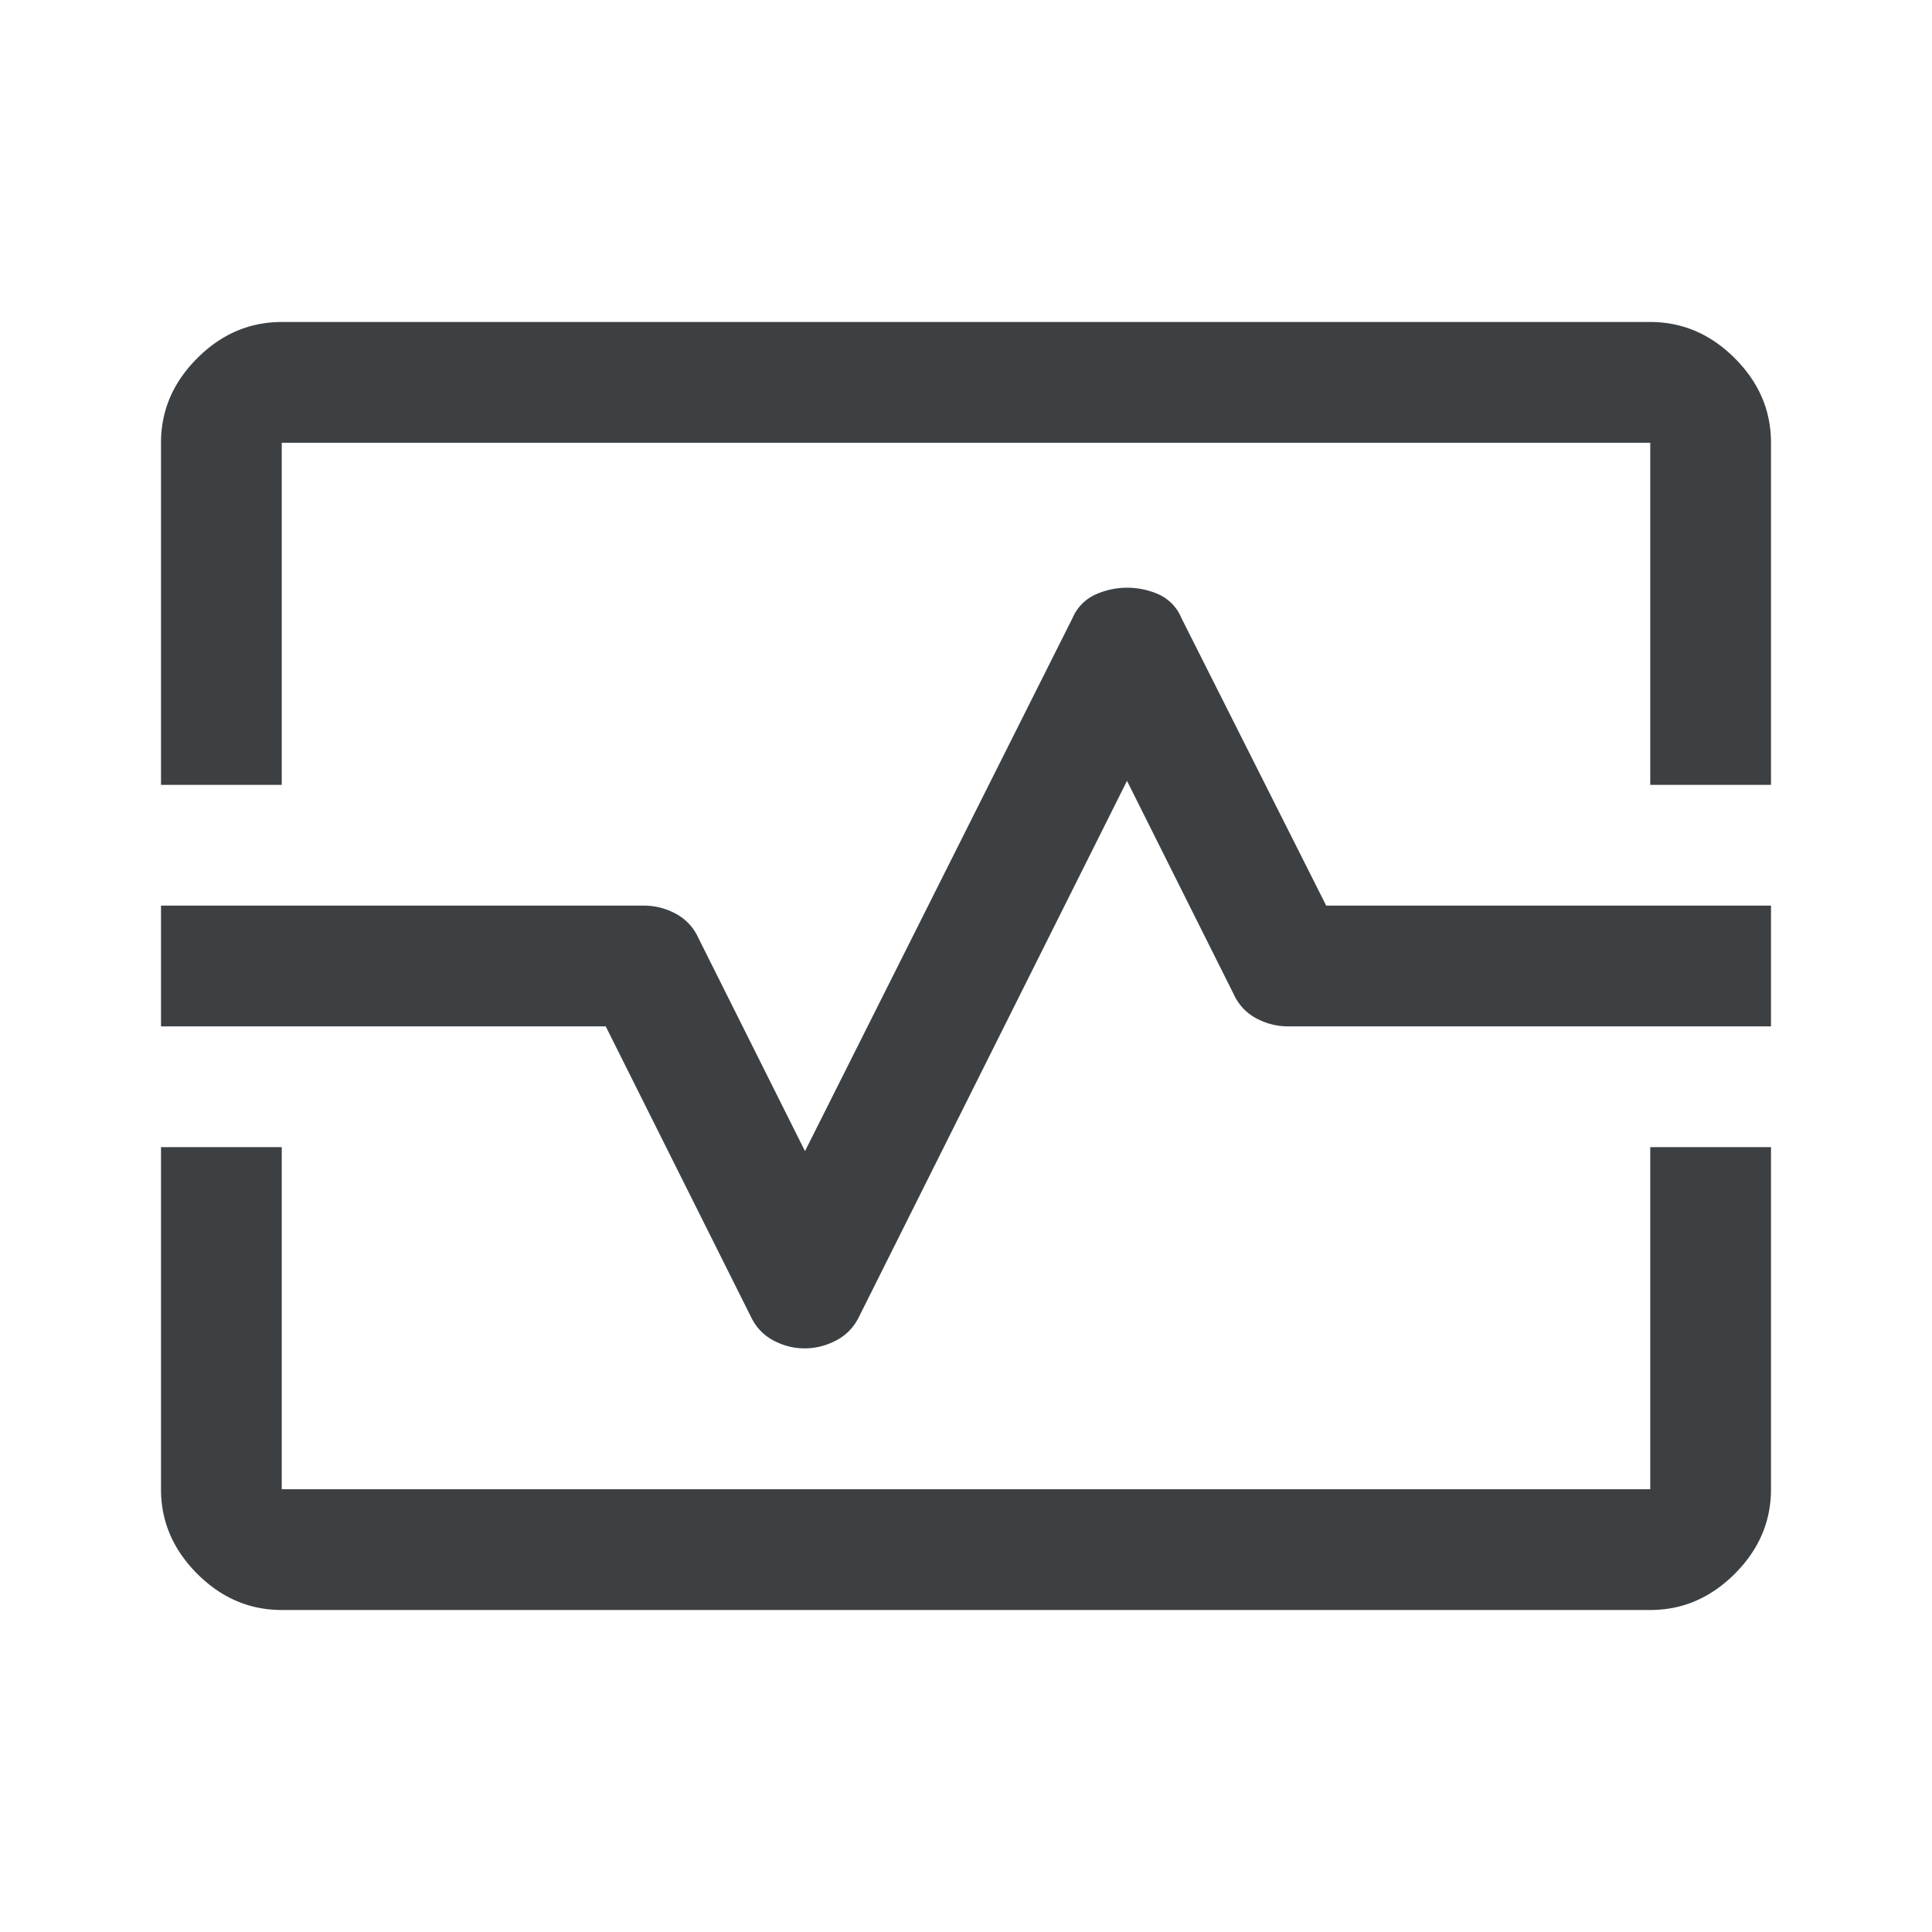
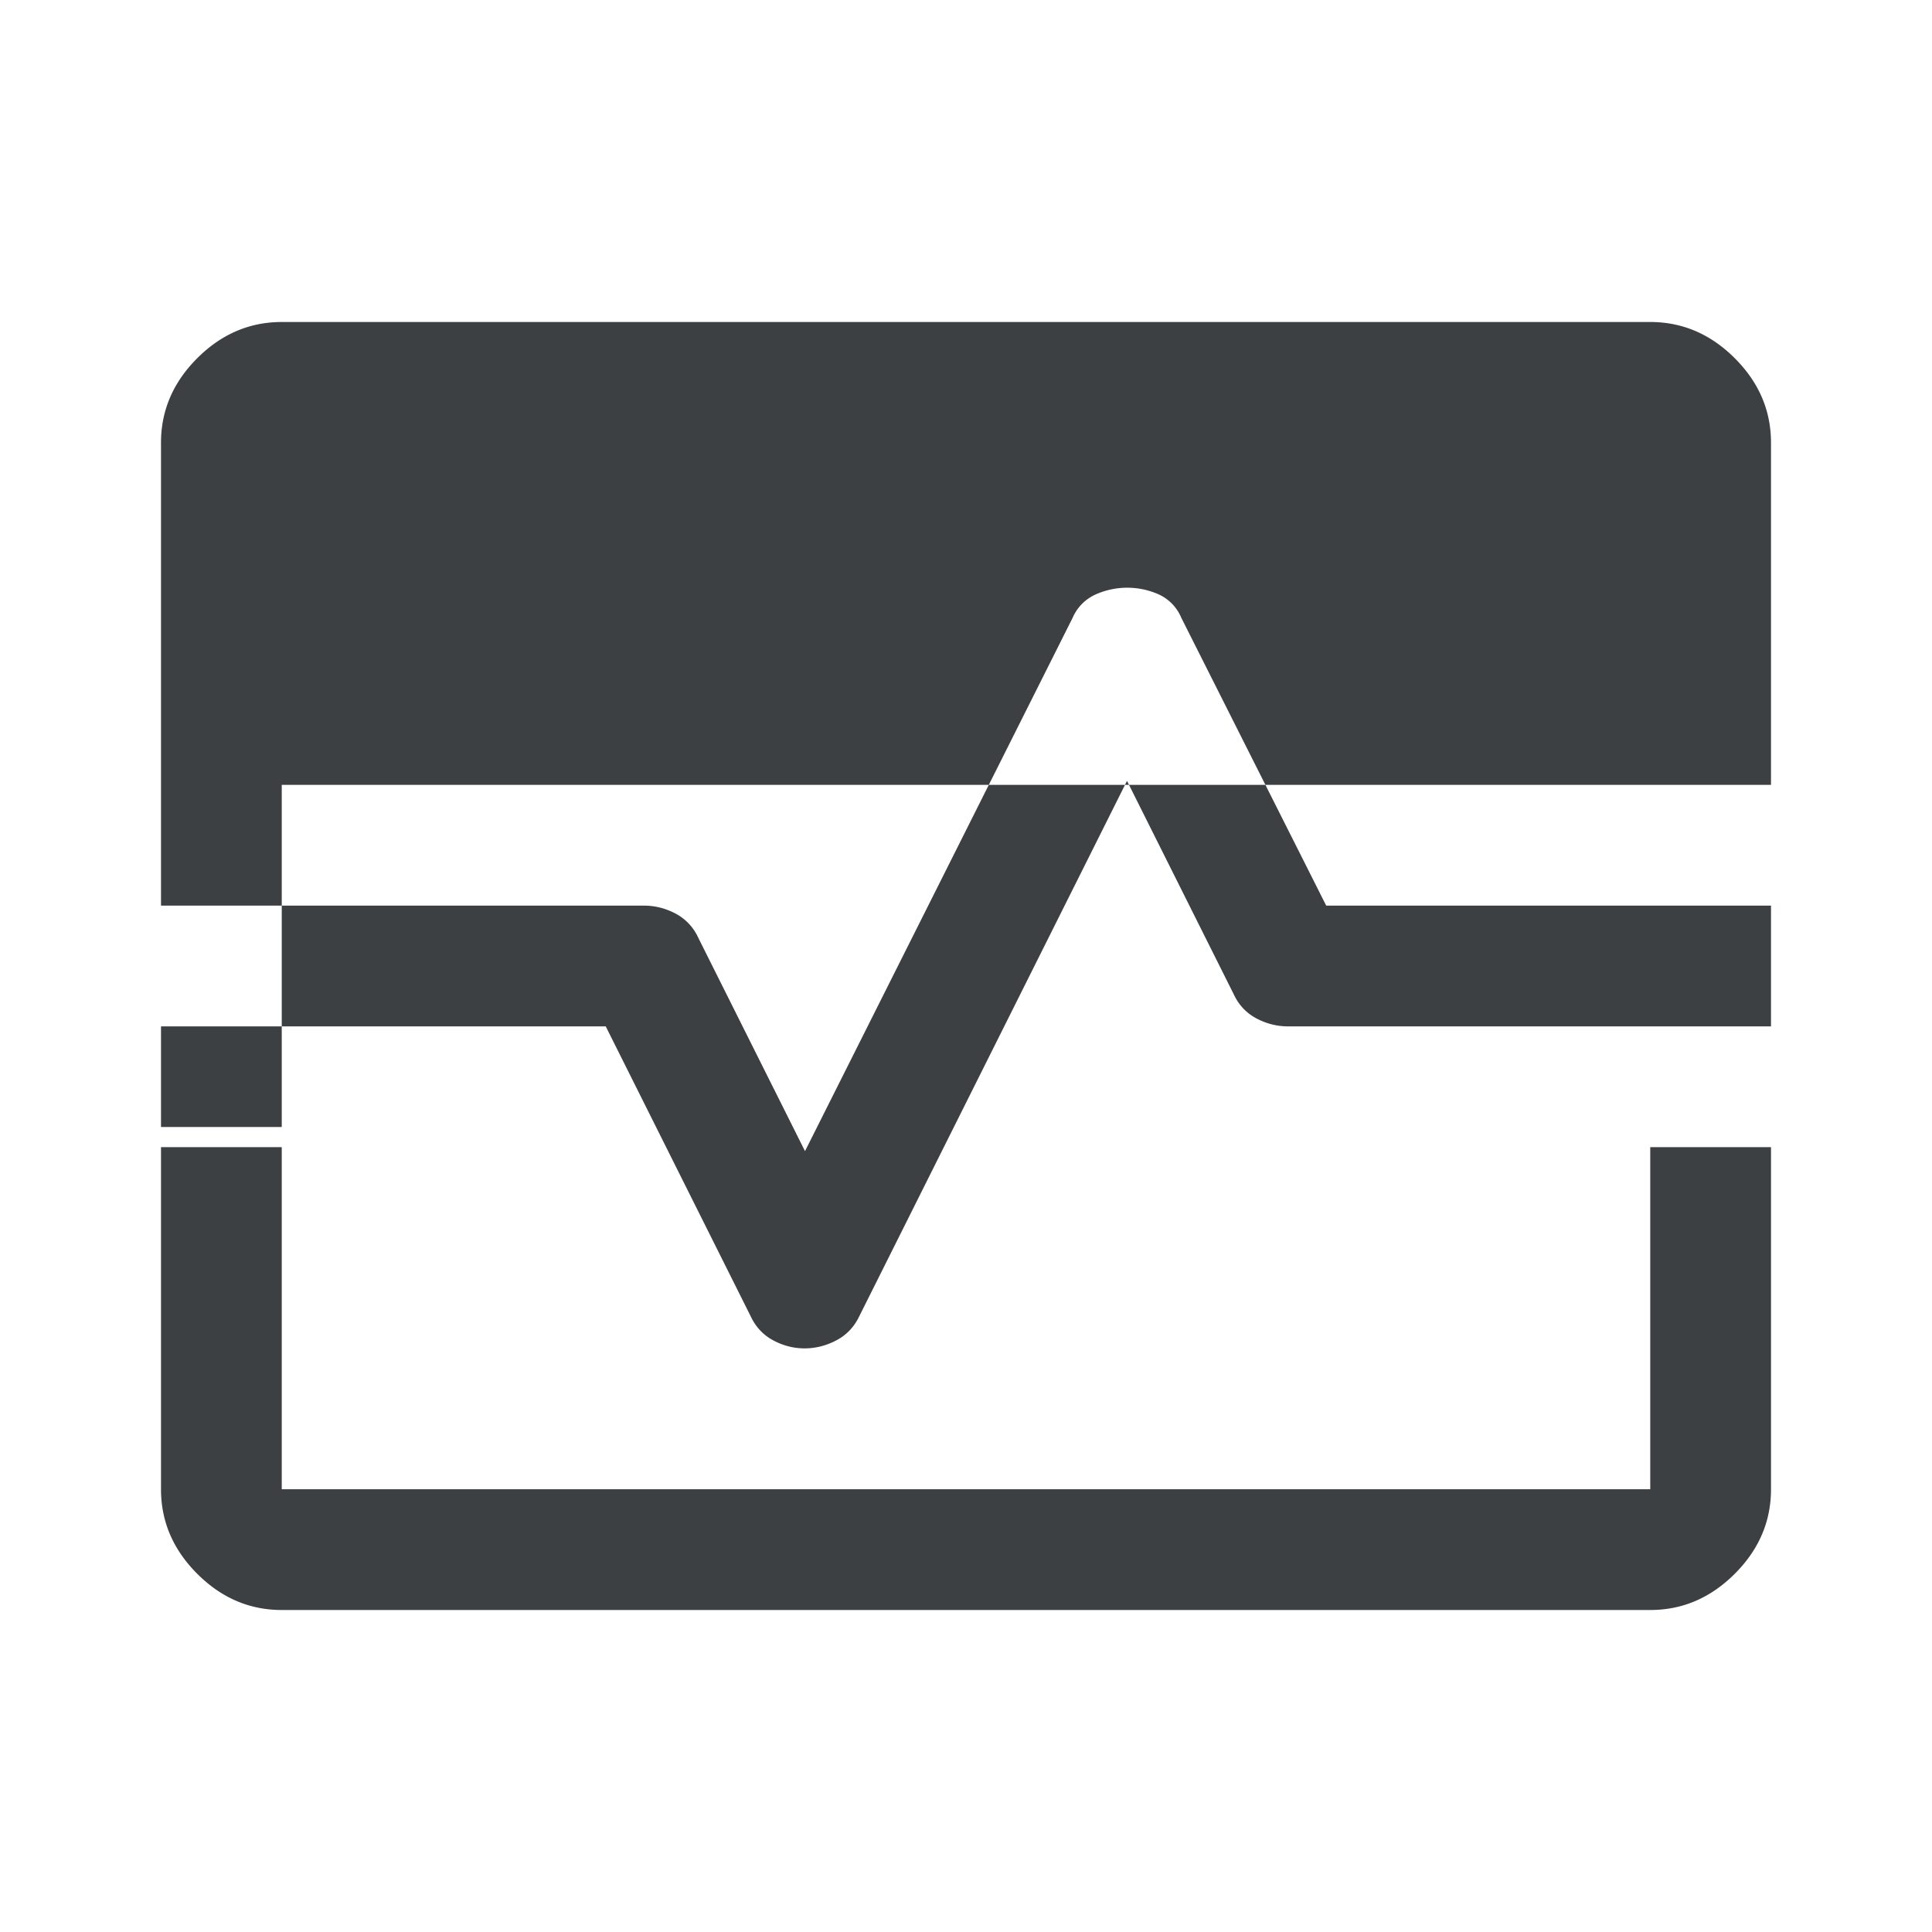
<svg xmlns="http://www.w3.org/2000/svg" width="36" height="36" viewBox="0 0 36 36" fill="none">
-   <path d="M3 14.625V8.25c0-.6.225-1.125.675-1.575C4.125 6.225 4.65 6 5.25 6h25.5c.6 0 1.125.225 1.575.675.45.45.675.975.675 1.575v6.375h-2.25V8.25H5.25v6.375H3zM5.25 30c-.6 0-1.125-.225-1.575-.675-.45-.45-.675-.975-.675-1.575v-6.375h2.25v6.375h25.5v-6.375H33v6.375c0 .6-.225 1.125-.675 1.575-.45.45-.975.675-1.575.675H5.25zm9.743-4.875c.205 0 .402-.05.592-.15.19-.1.332-.25.427-.45L21 14.55l1.988 3.975c.093.2.234.35.421.45.188.1.385.15.591.15h9v-2.25h-8.288l-2.7-5.363a.831.831 0 00-.418-.435 1.444 1.444 0 00-1.179 0 .84.84 0 00-.428.435L15 21.45l-1.988-3.975a.953.953 0 00-.421-.45c-.188-.1-.385-.15-.591-.15H3v2.25h8.287l2.7 5.4c.094.2.233.35.42.45.186.1.381.15.586.15z" fill="#3C4043" />
+   <path d="M3 14.625V8.25c0-.6.225-1.125.675-1.575C4.125 6.225 4.65 6 5.25 6h25.5c.6 0 1.125.225 1.575.675.45.45.675.975.675 1.575v6.375h-2.25H5.25v6.375H3zM5.25 30c-.6 0-1.125-.225-1.575-.675-.45-.45-.675-.975-.675-1.575v-6.375h2.25v6.375h25.5v-6.375H33v6.375c0 .6-.225 1.125-.675 1.575-.45.45-.975.675-1.575.675H5.25zm9.743-4.875c.205 0 .402-.05.592-.15.19-.1.332-.25.427-.45L21 14.55l1.988 3.975c.093.2.234.35.421.45.188.1.385.15.591.15h9v-2.25h-8.288l-2.7-5.363a.831.831 0 00-.418-.435 1.444 1.444 0 00-1.179 0 .84.84 0 00-.428.435L15 21.45l-1.988-3.975a.953.953 0 00-.421-.45c-.188-.1-.385-.15-.591-.15H3v2.25h8.287l2.7 5.4c.094.2.233.35.42.45.186.1.381.15.586.15z" fill="#3C4043" />
</svg>